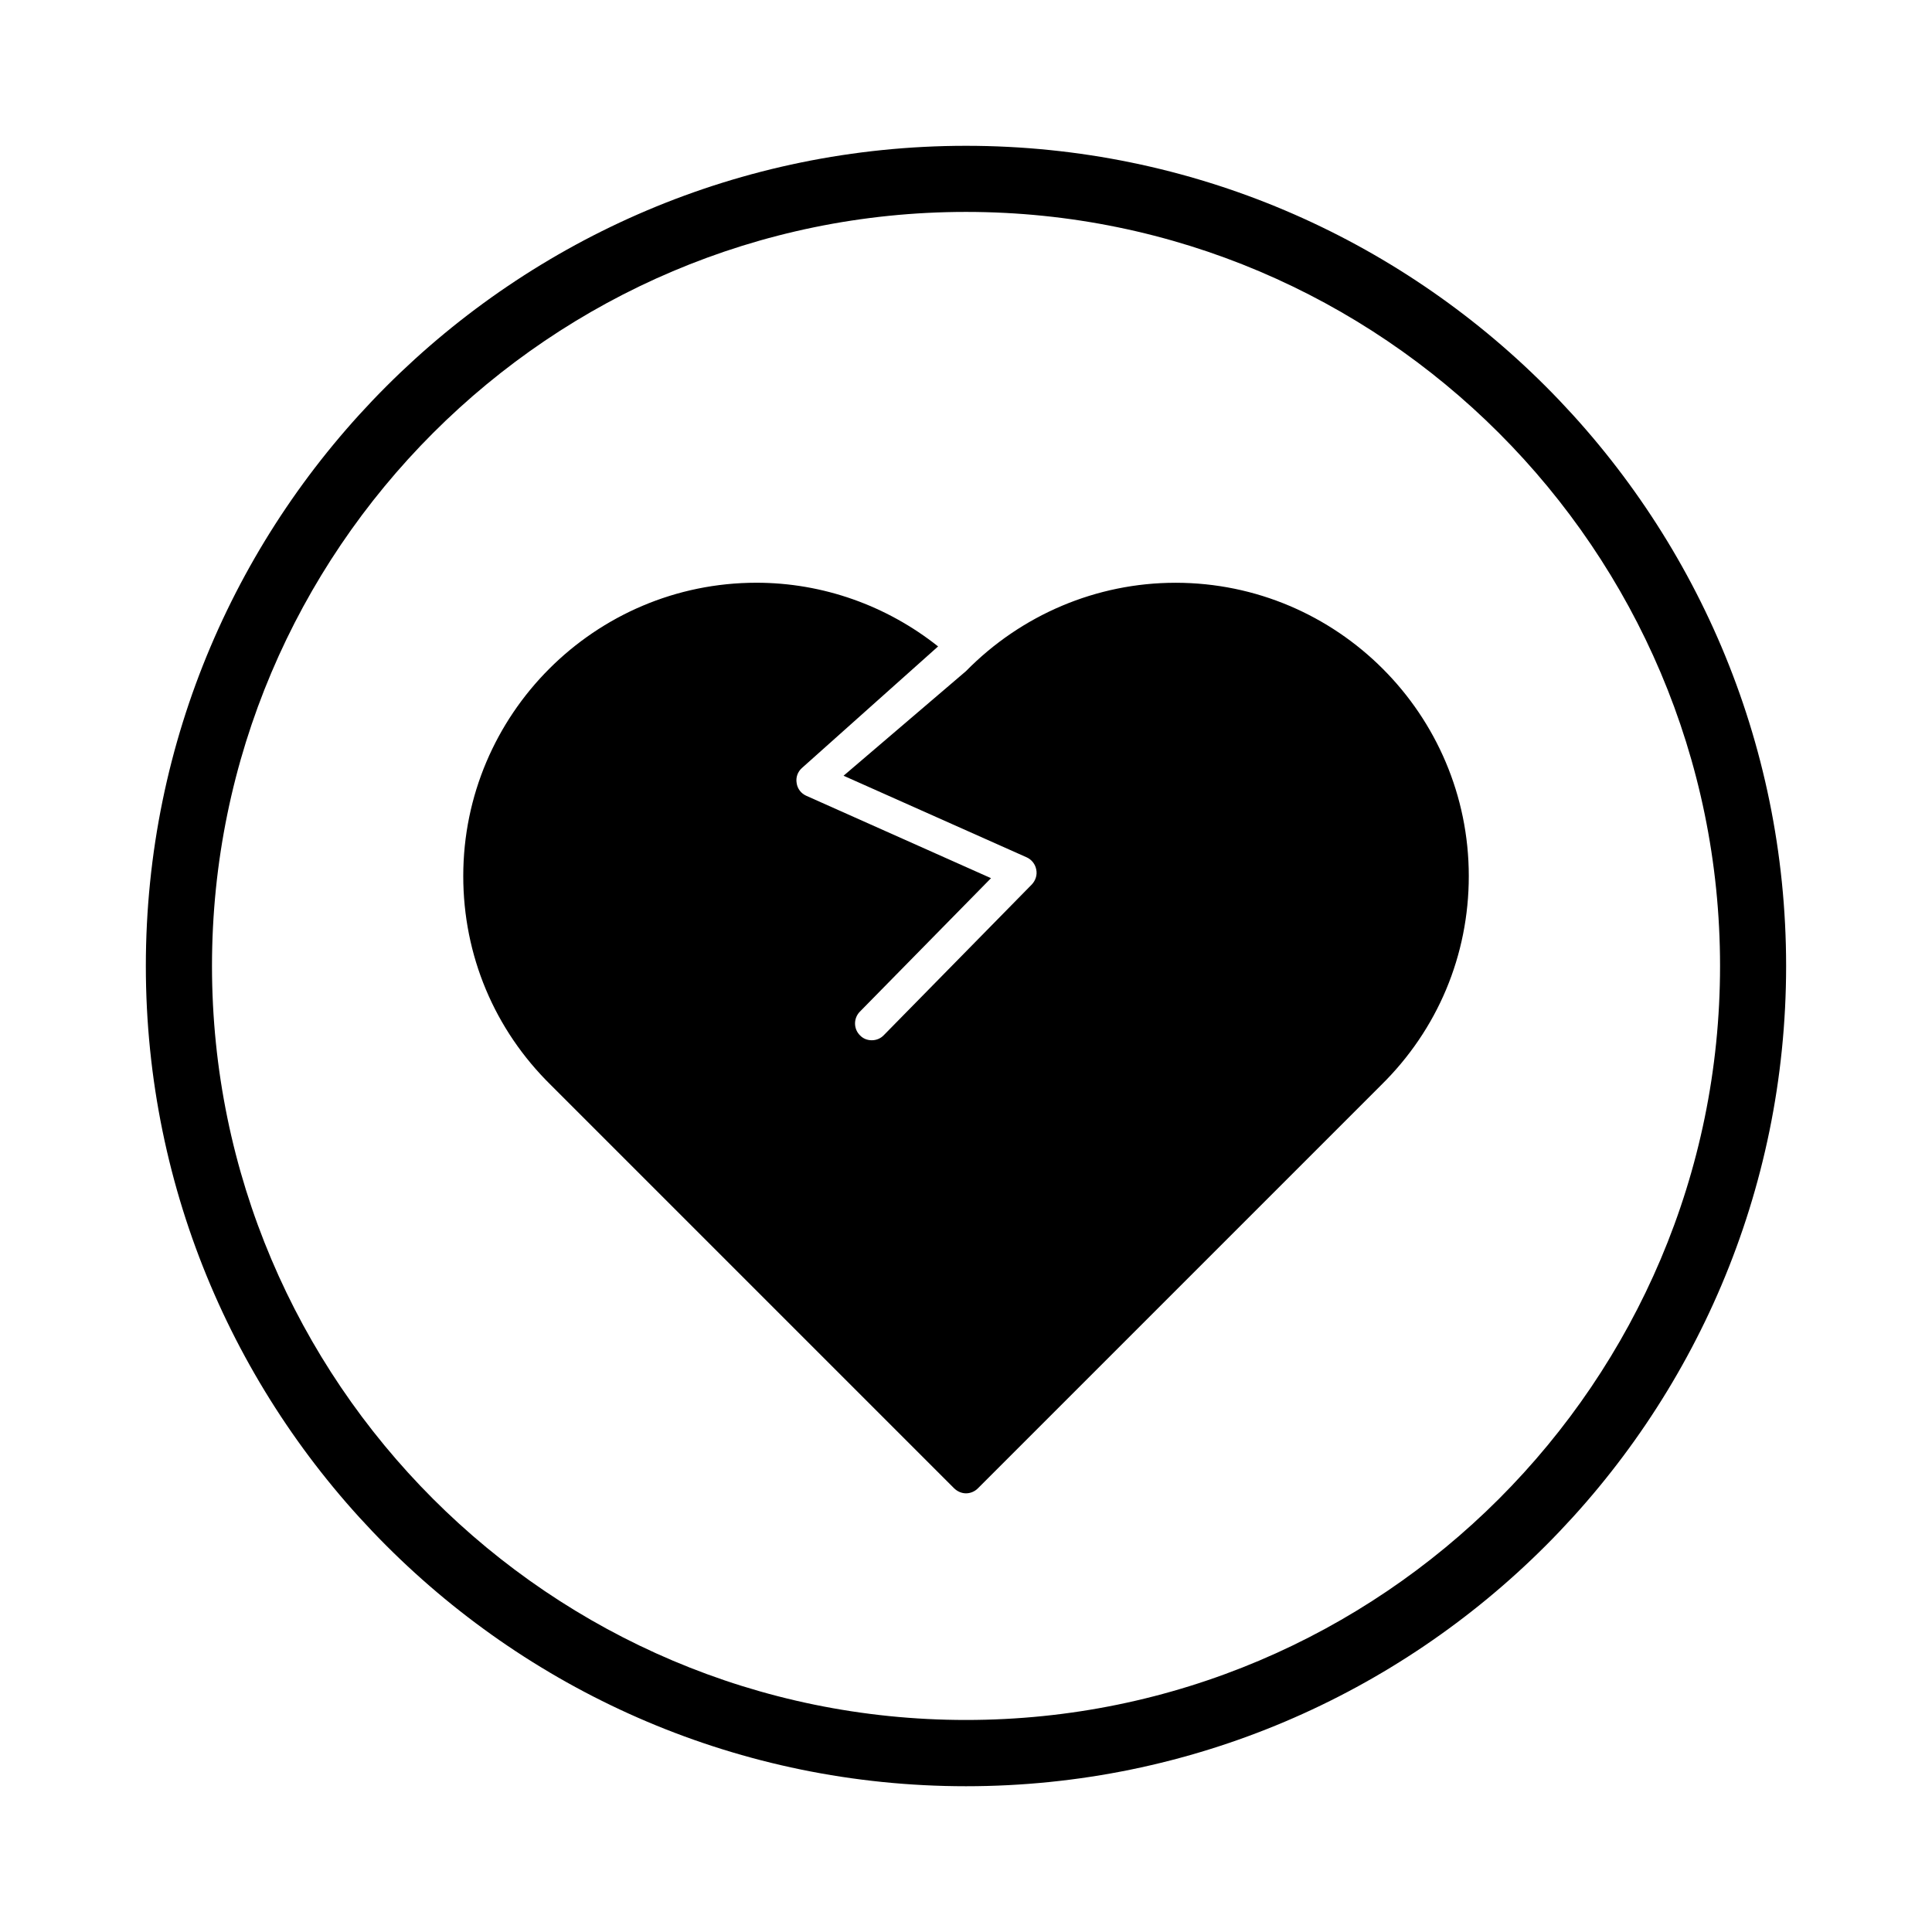
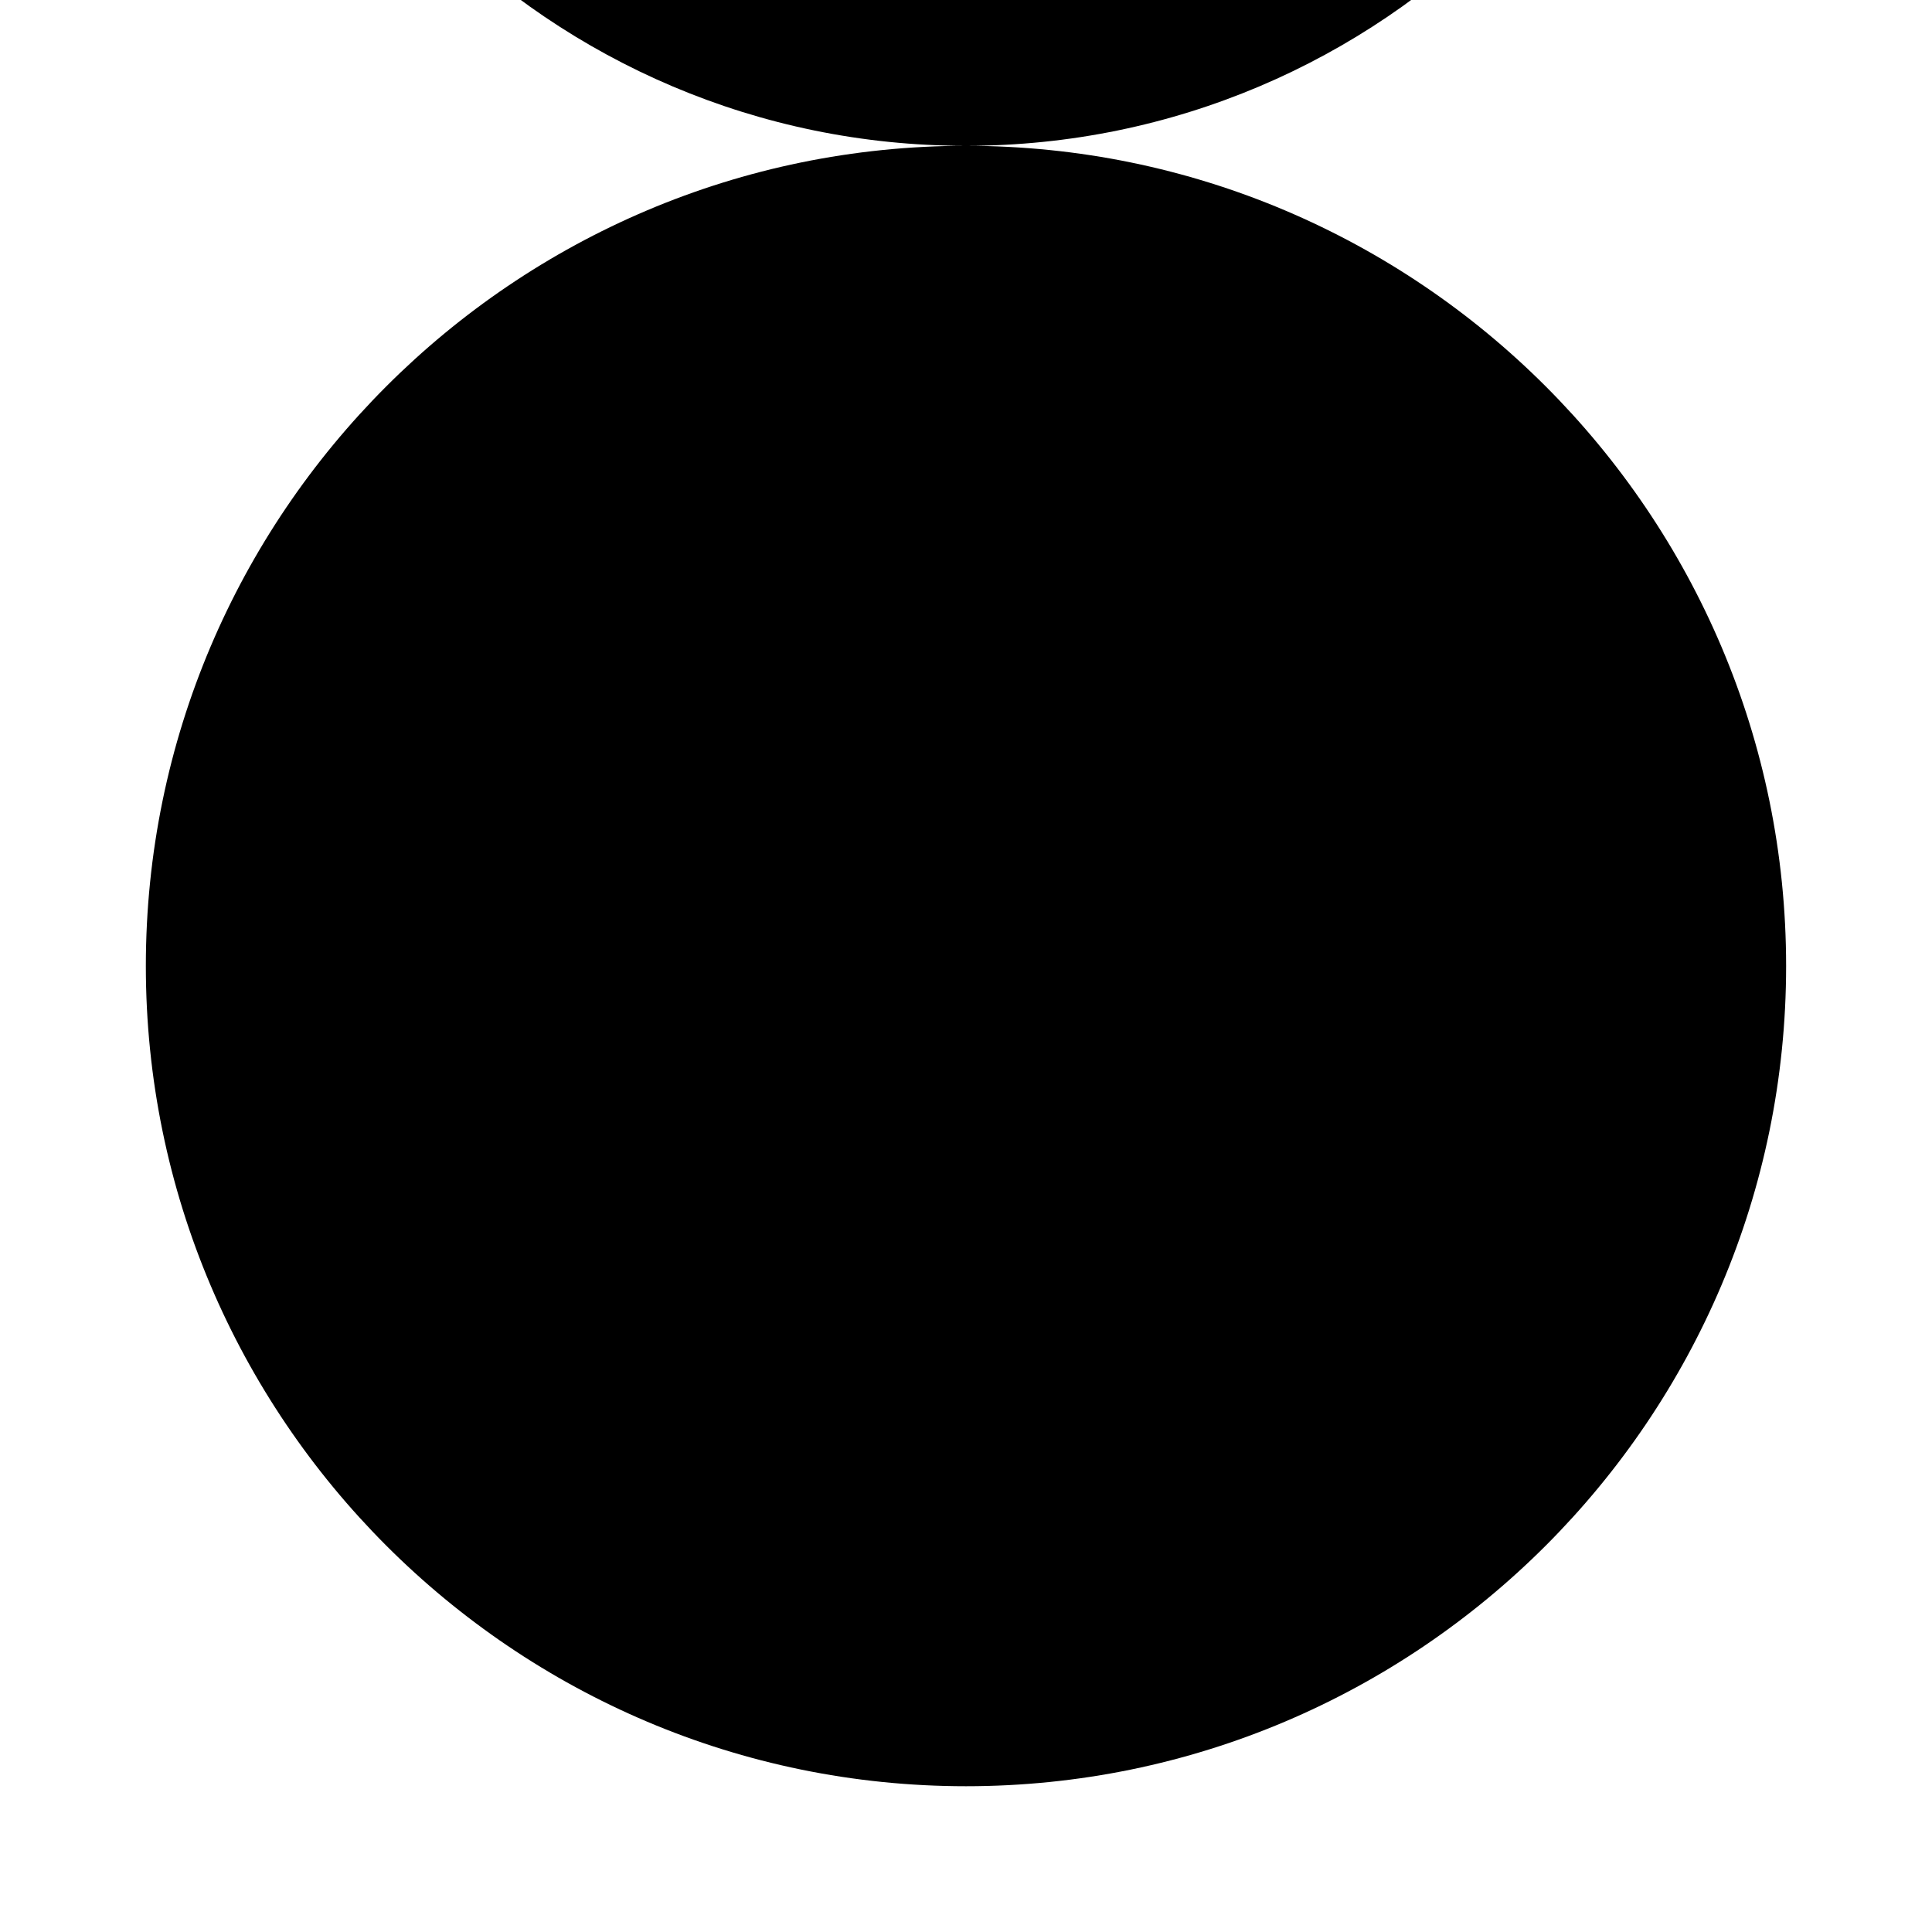
<svg xmlns="http://www.w3.org/2000/svg" fill="#000000" width="800px" height="800px" version="1.1" viewBox="144 144 512 512">
  <g>
-     <path d="m400 182.64c-119.82 0-217.35 97.496-217.35 217.36 0 119.85 97.523 217.37 217.35 217.37 119.84 0 217.34-97.512 217.34-217.37 0-119.86-97.504-217.36-217.34-217.36zm0 417.17c-110.2 0-199.82-89.633-199.82-199.82 0-110.19 89.617-199.83 199.82-199.83 110.18 0 199.83 89.645 199.83 199.83 0 110.18-89.648 199.82-199.83 199.82z" />
-     <path d="m455.52 298.44c-20.949 0-40.883 8.504-55.523 23.418l-32.445 27.719 48.543 21.633c1.281 0.578 2.258 1.785 2.523 3.234 0.301 1.422-0.18 2.883-1.16 3.93l-39.262 39.98c-0.852 0.891-2.023 1.328-3.152 1.328-1.152 0-2.266-0.398-3.117-1.281-1.762-1.723-1.773-4.527-0.07-6.281l34.77-35.395-48.965-21.84c-1.371-0.609-2.348-1.879-2.543-3.371-0.258-1.508 0.262-2.977 1.422-4.004l36.062-32.199c-13.617-10.812-30.512-16.879-48.133-16.879-42.828 0-77.703 34.891-77.703 77.738 0 20.98 8.23 40.664 23.215 55.379l106.88 106.88c0.902 0.863 2.019 1.32 3.141 1.32 1.129 0 2.289-0.457 3.144-1.32l106.85-106.85c15.008-14.746 23.246-34.43 23.246-55.41 0-42.844-34.879-77.73-77.719-77.73z" />
+     <path d="m400 182.64c-119.82 0-217.35 97.496-217.35 217.36 0 119.85 97.523 217.37 217.35 217.37 119.84 0 217.34-97.512 217.34-217.37 0-119.86-97.504-217.36-217.34-217.36zc-110.2 0-199.82-89.633-199.82-199.82 0-110.19 89.617-199.83 199.82-199.83 110.18 0 199.83 89.645 199.83 199.83 0 110.18-89.648 199.82-199.83 199.82z" />
  </g>
</svg>